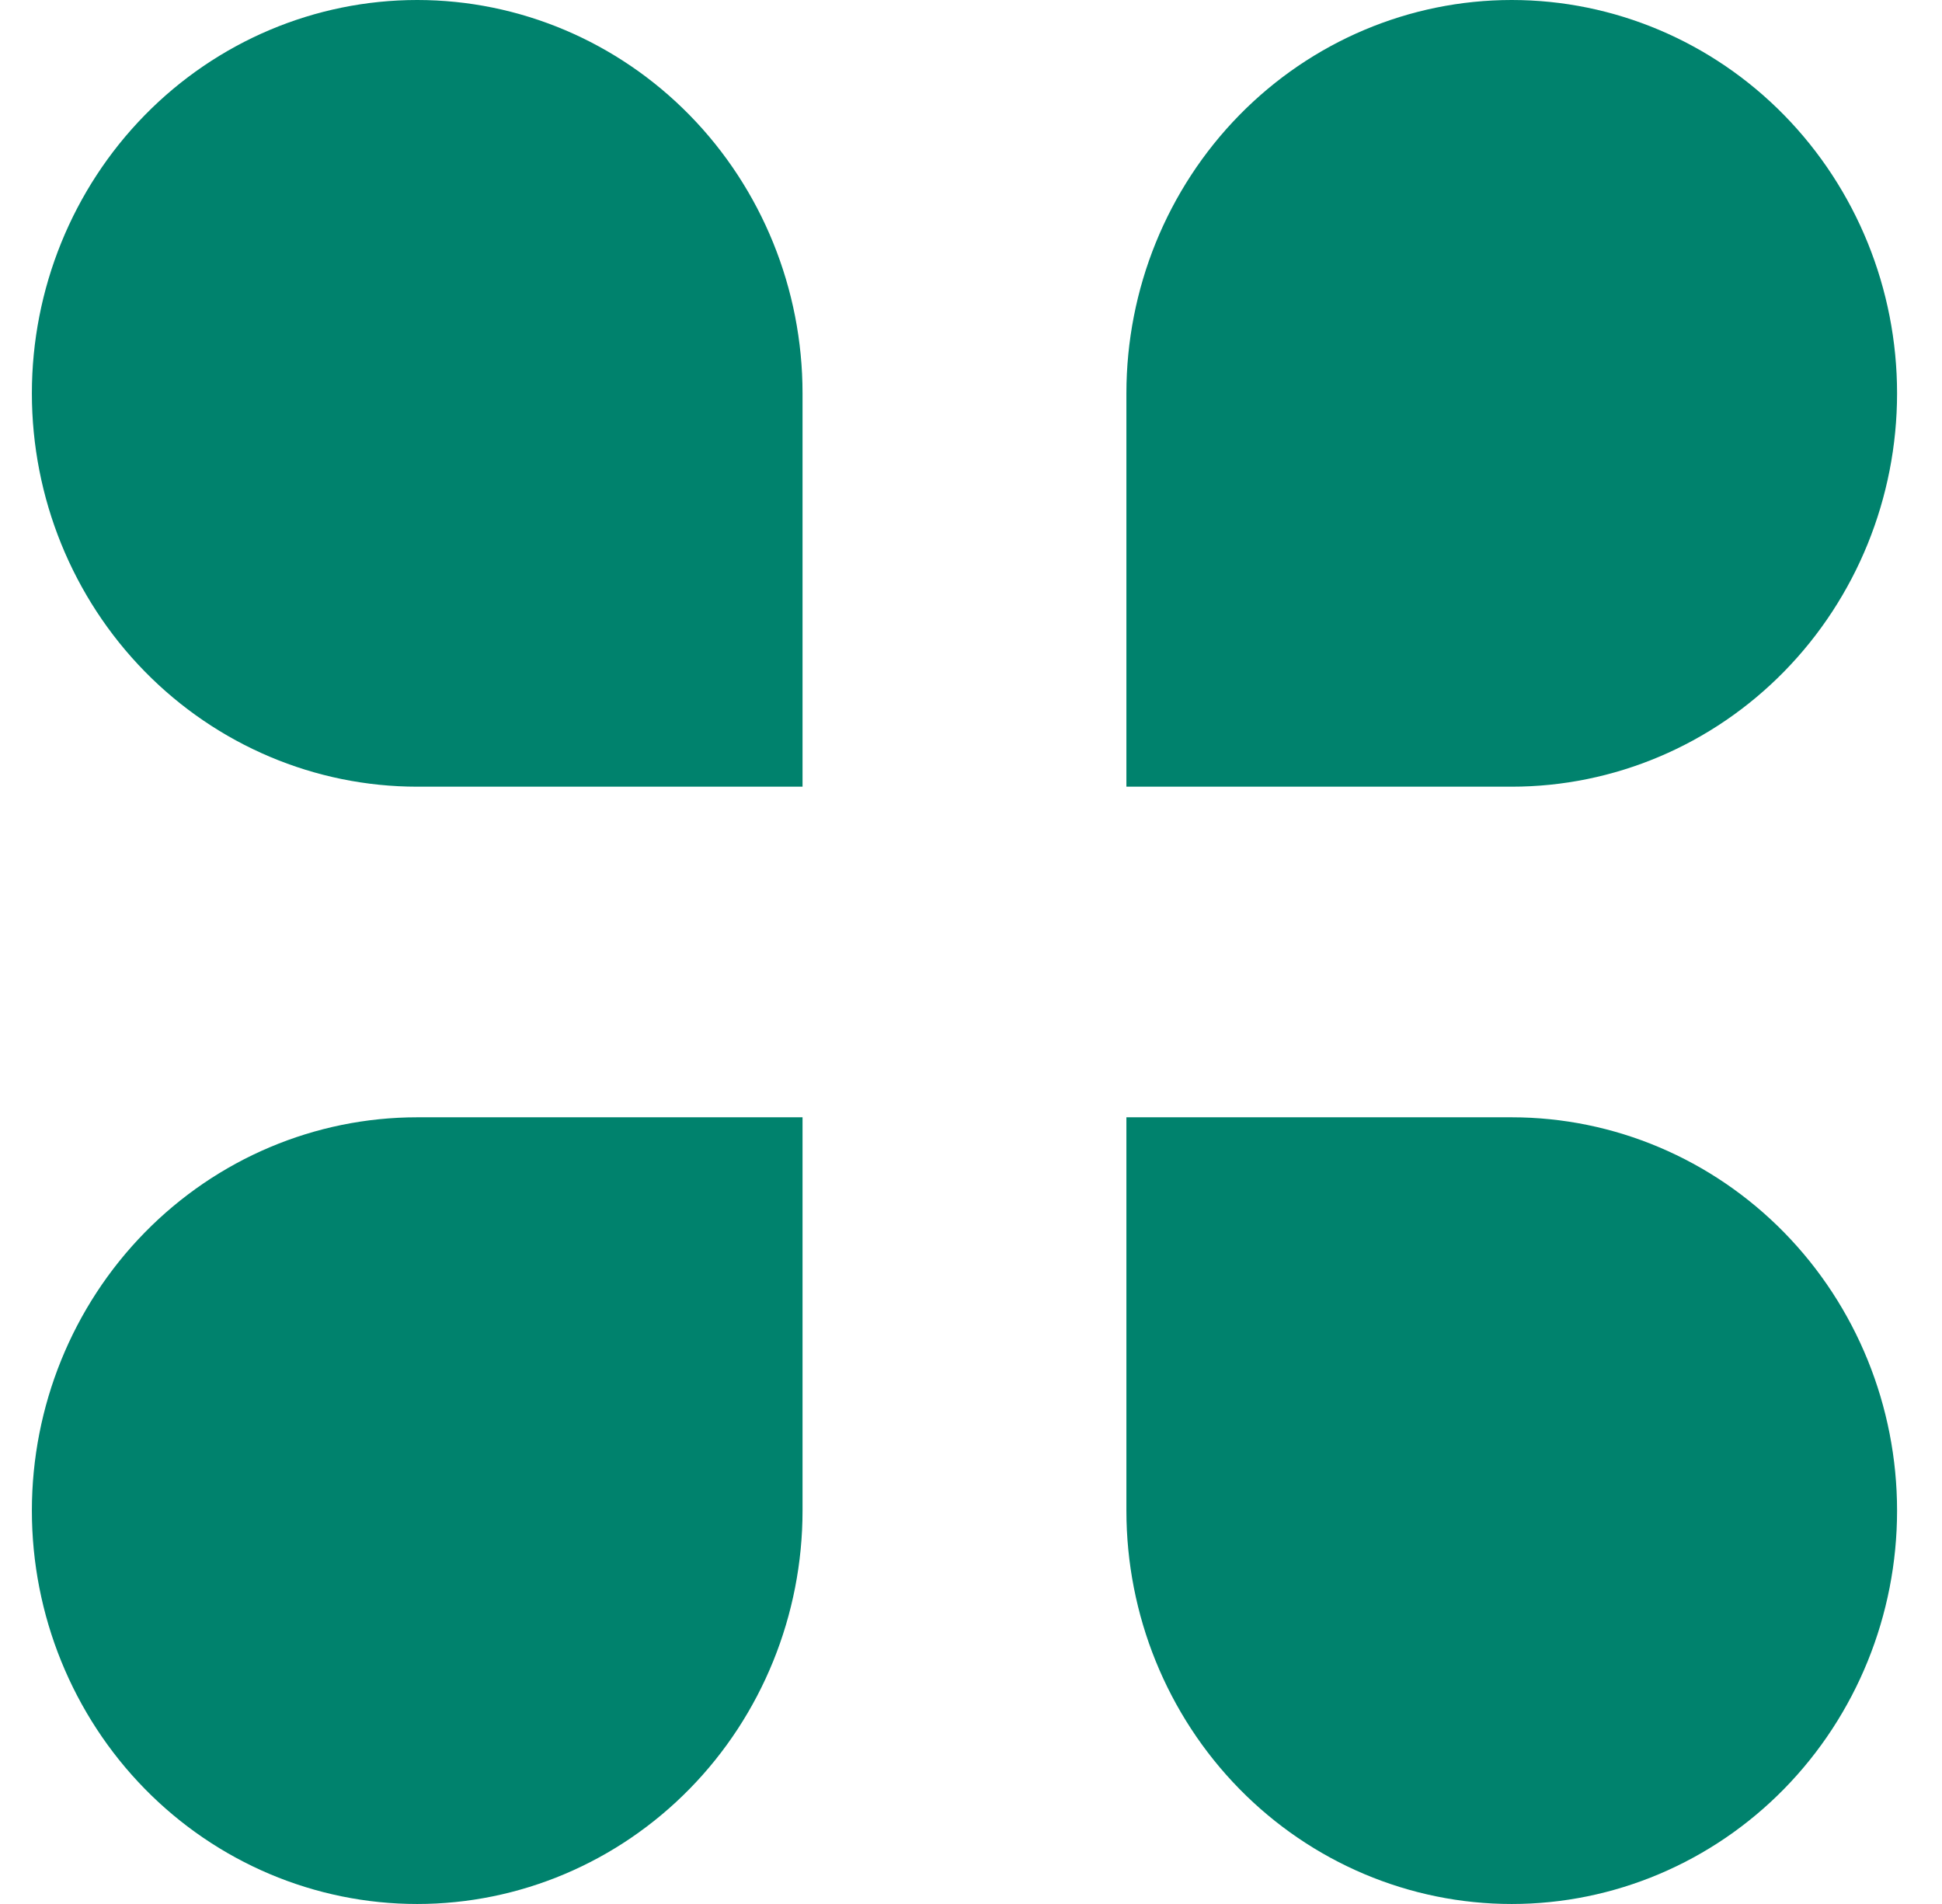
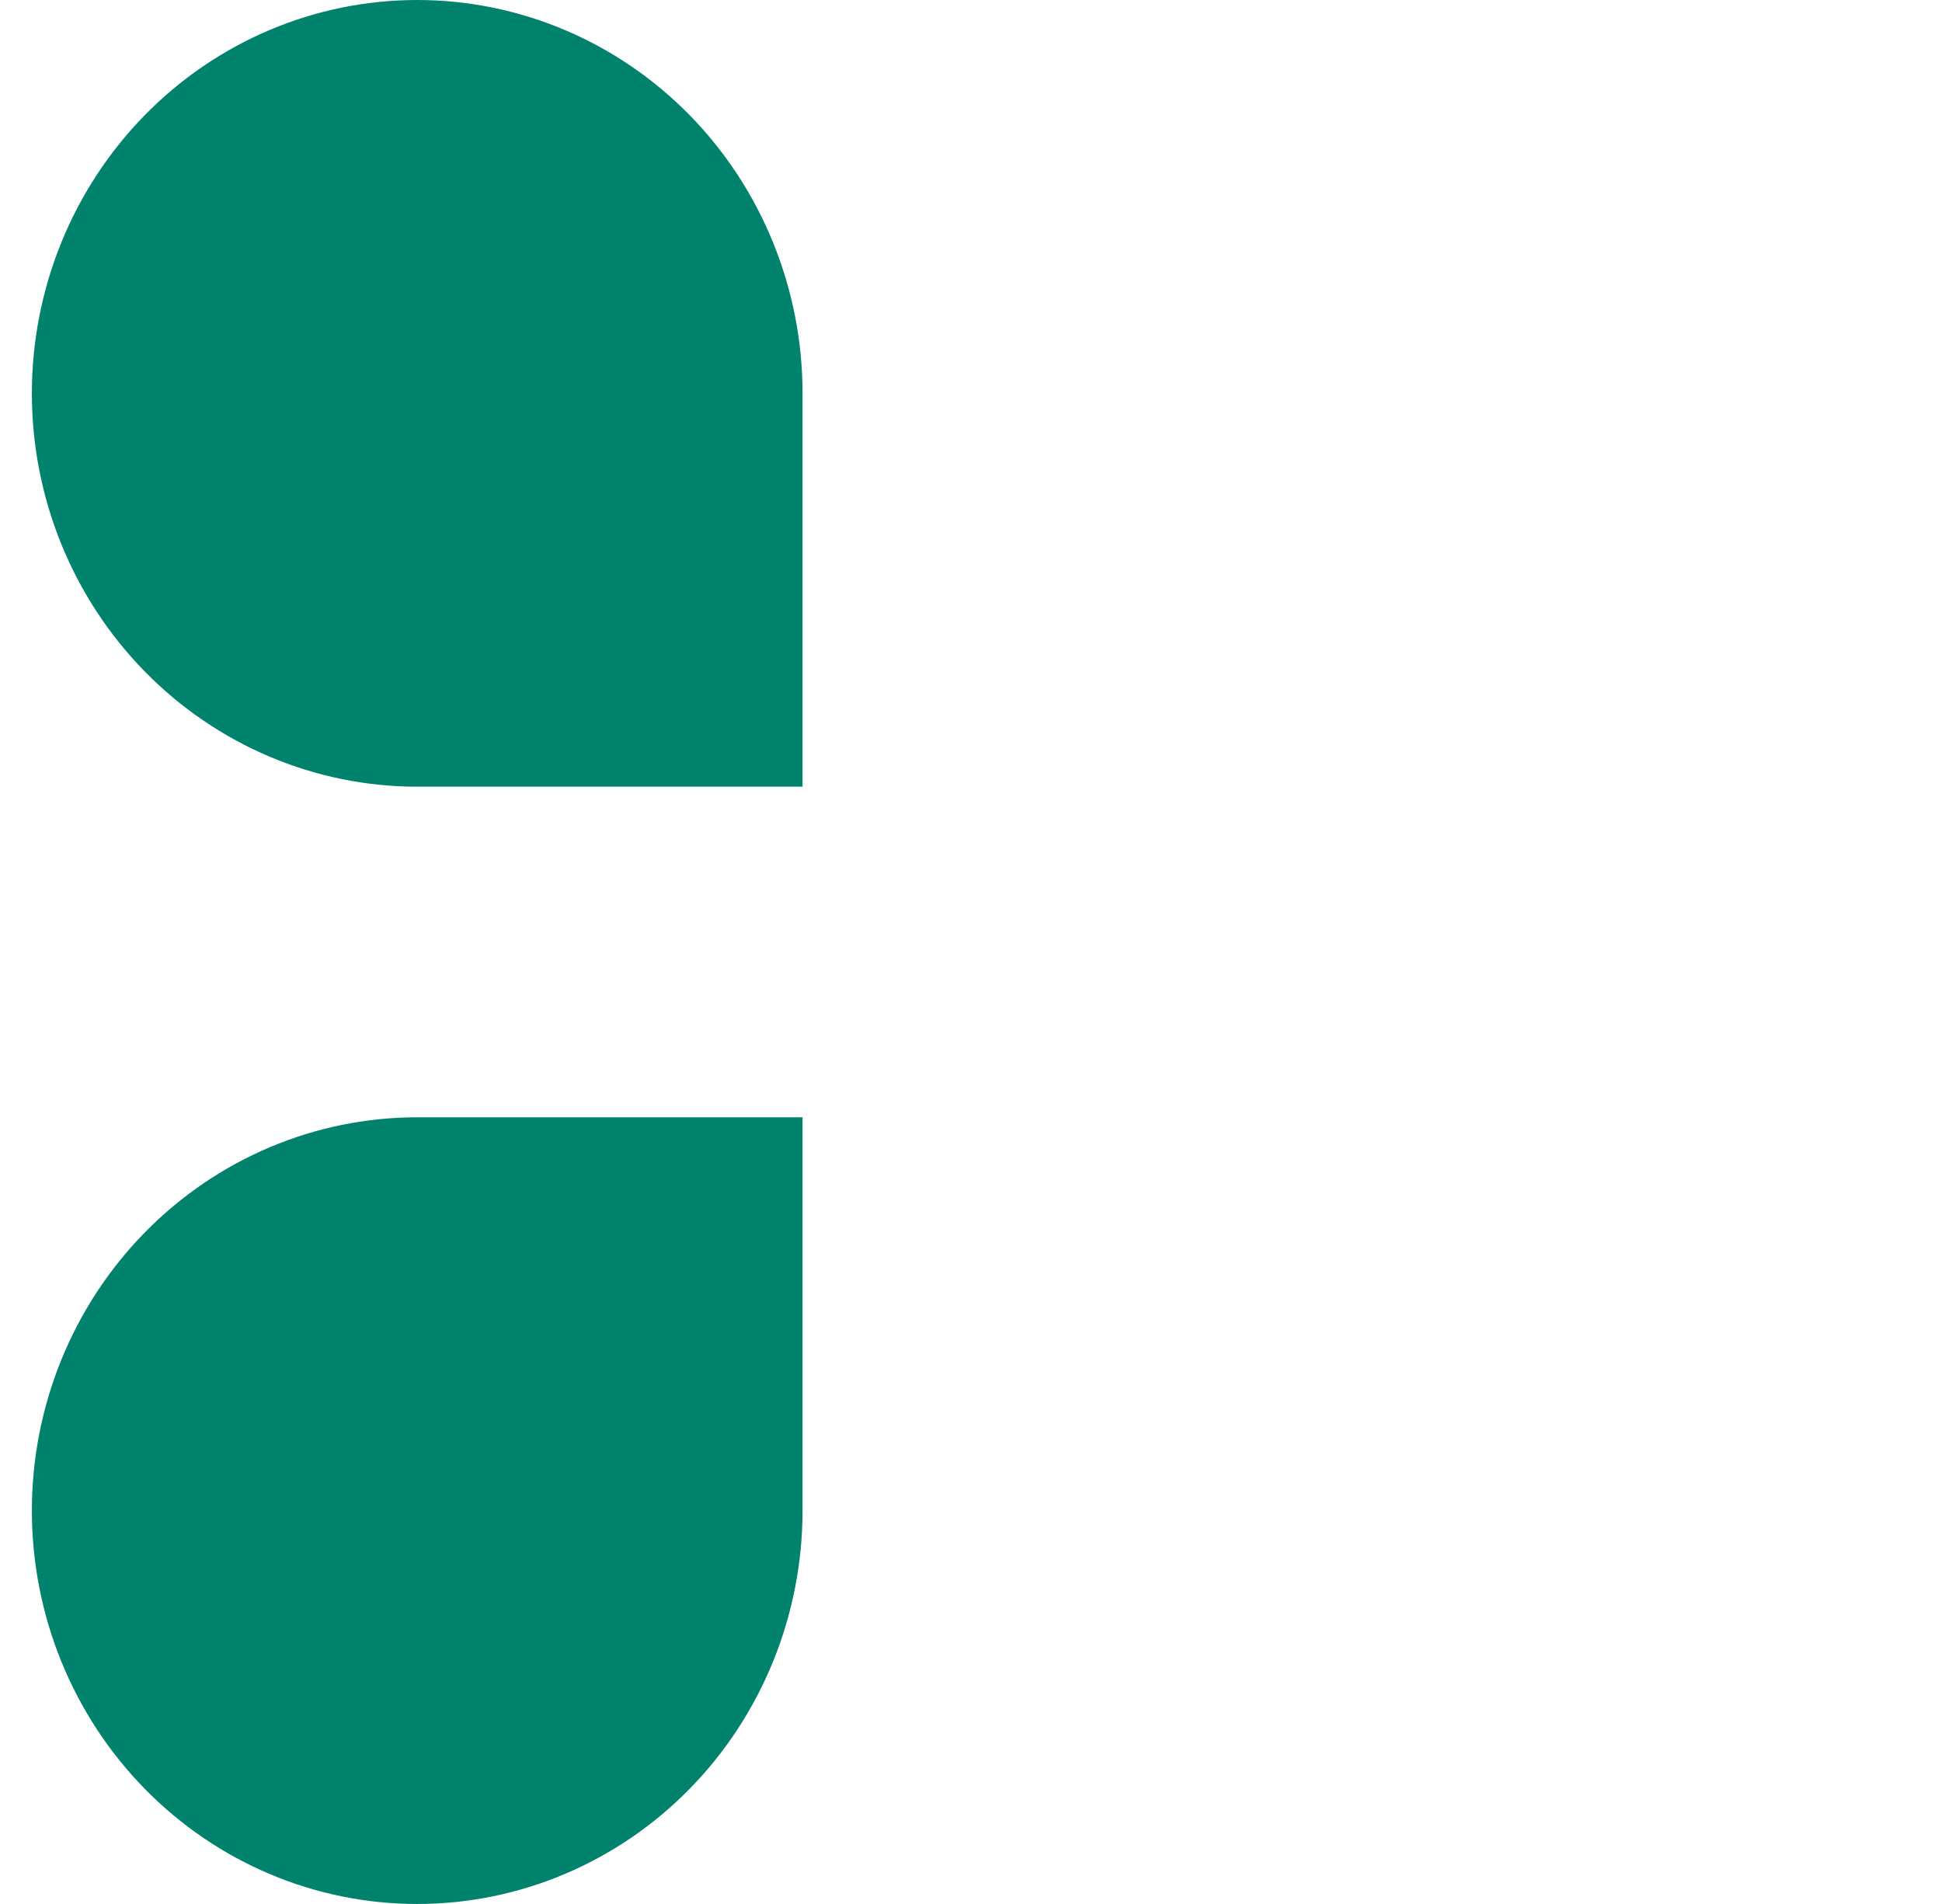
<svg xmlns="http://www.w3.org/2000/svg" width="51" height="50" viewBox="0 0 51 50" fill="none">
  <g clipPath="url(#clip0_9270_43928)">
    <path d="M10.957 0C13.64 0 16.214 1.088 18.112 3.025C20.01 4.963 21.076 7.59 21.076 10.329V20.659H10.957C8.273 20.659 5.699 19.57 3.801 17.633C1.903 15.696 0.837 13.069 0.837 10.329H0.837C0.837 7.59 1.903 4.963 3.801 3.025C5.699 1.088 8.273 0 10.957 0V0Z" fill="#00826D" />
    <path d="M0.837 39.671C0.837 36.931 1.903 34.304 3.801 32.367C5.699 30.43 8.273 29.341 10.957 29.341H21.076V39.671C21.076 42.41 20.01 45.038 18.112 46.975C16.214 48.912 13.64 50 10.957 50V50C8.273 50 5.699 48.912 3.801 46.975C1.903 45.038 0.837 42.41 0.837 39.671V39.671Z" fill="#00826D" />
-     <path d="M39.7 50C37.016 50 34.443 48.912 32.545 46.975C30.647 45.038 29.581 42.41 29.581 39.671L29.581 29.341L39.7 29.341C42.384 29.341 44.958 30.43 46.856 32.367C48.753 34.304 49.82 36.931 49.82 39.671C49.82 42.41 48.753 45.038 46.856 46.975C44.958 48.912 42.384 50 39.7 50Z" fill="#00826D" />
-     <path d="M49.82 10.329C49.82 13.069 48.753 15.696 46.856 17.633C44.958 19.57 42.384 20.659 39.7 20.659H29.581V10.329C29.581 7.59 30.647 4.963 32.545 3.025C34.443 1.088 37.016 0 39.7 0V0C42.384 0 44.958 1.088 46.856 3.025C48.753 4.963 49.82 7.59 49.82 10.329V10.329Z" fill="#00826D" />
  </g>
  <defs>
    <clipPath id="clip0_9270_43928">
-       <rect width="50" height="50" fill="white" transform="translate(0.279)" />
-     </clipPath>
+       </clipPath>
  </defs>
</svg>